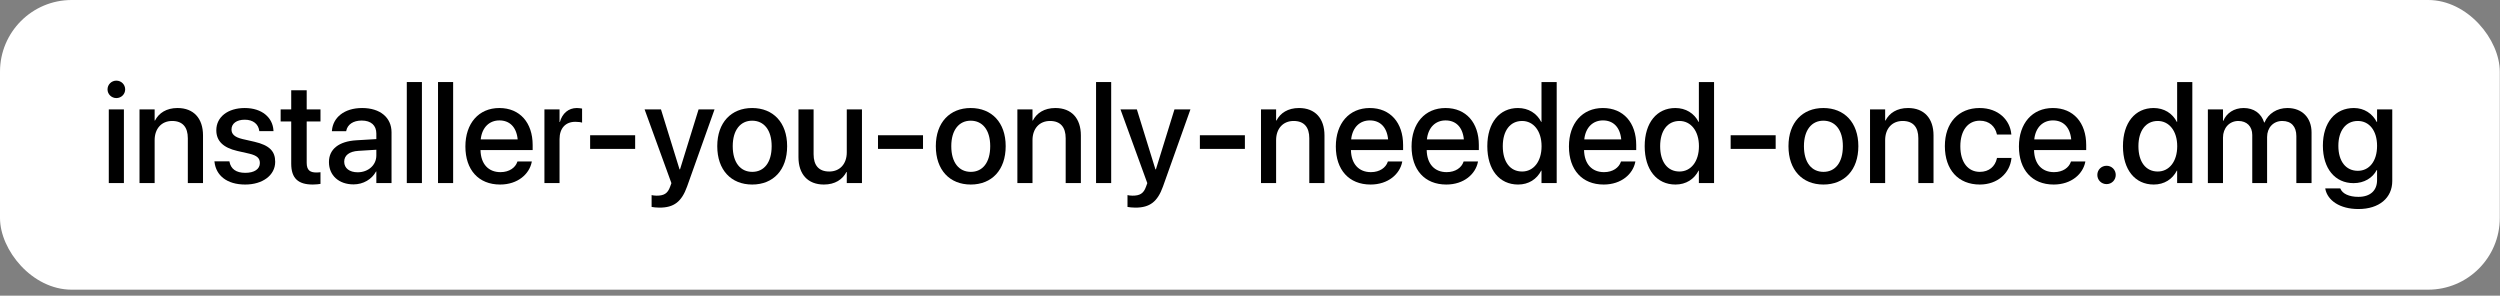
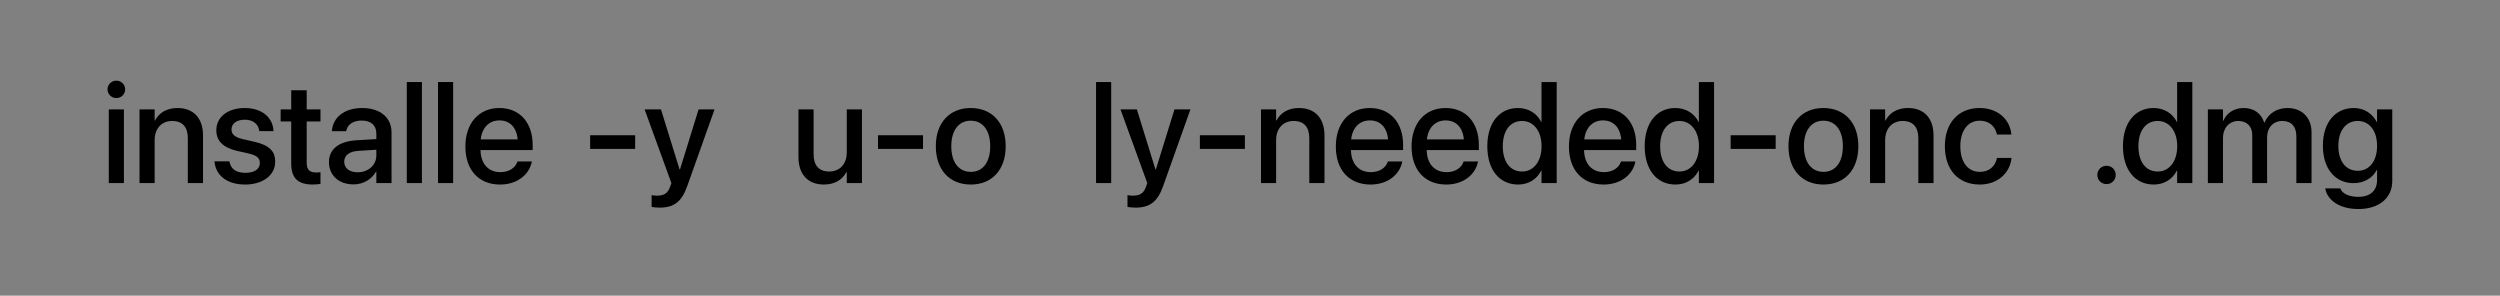
<svg xmlns="http://www.w3.org/2000/svg" width="279" height="33" viewBox="0 0 279 33" fill="none">
  <rect x="0" y="0" width="279" height="33" fill="#808080" stroke="none" />
-   <rect width="278.977" height="32.328" rx="8" fill="white" />
  <path d="M263.203 23.328C261.094 23.328 259.758 22.352 259.508 21.094L259.5 21.023H261.172L261.203 21.086C261.43 21.609 262.141 21.969 263.195 21.969C264.539 21.969 265.281 21.25 265.281 20.102V18.977H265.242C264.773 19.867 263.836 20.438 262.656 20.438C260.594 20.438 259.234 18.82 259.234 16.258V16.25C259.234 13.672 260.609 12.055 262.695 12.055C263.852 12.055 264.758 12.68 265.242 13.609H265.281V12.211H266.977V20.203C266.977 22.078 265.523 23.328 263.203 23.328ZM263.133 19.062C264.422 19.062 265.281 17.977 265.281 16.281V16.273C265.281 14.586 264.414 13.5 263.133 13.5C261.797 13.5 260.961 14.578 260.961 16.273V16.281C260.961 18 261.797 19.062 263.133 19.062Z" fill="black" />
  <path d="M246.398 20.43V12.211H248.086V13.484H248.125C248.477 12.625 249.312 12.055 250.391 12.055C251.523 12.055 252.352 12.641 252.68 13.672H252.719C253.141 12.672 254.109 12.055 255.281 12.055C256.906 12.055 257.969 13.133 257.969 14.781V20.43H256.273V15.188C256.273 14.117 255.703 13.5 254.703 13.5C253.703 13.5 253.008 14.25 253.008 15.289V20.43H251.352V15.062C251.352 14.109 250.75 13.5 249.797 13.5C248.797 13.5 248.086 14.289 248.086 15.352V20.43H246.398Z" fill="black" />
  <path d="M240.359 20.594C238.266 20.594 236.922 18.938 236.922 16.32V16.312C236.922 13.695 238.281 12.055 240.344 12.055C241.508 12.055 242.445 12.641 242.938 13.609H242.969V9.156H244.664V20.43H242.969V19.039H242.938C242.445 20 241.539 20.594 240.359 20.594ZM240.805 19.141C242.078 19.141 242.977 18.031 242.977 16.32V16.312C242.977 14.609 242.07 13.5 240.805 13.5C239.477 13.5 238.648 14.578 238.648 16.312V16.32C238.648 18.07 239.469 19.141 240.805 19.141Z" fill="black" />
  <path d="M235.094 20.547C234.516 20.547 234.062 20.094 234.062 19.523C234.062 18.945 234.516 18.5 235.094 18.5C235.664 18.5 236.117 18.945 236.117 19.523C236.117 20.094 235.664 20.547 235.094 20.547Z" fill="black" />
-   <path d="M229.188 20.594C226.773 20.594 225.312 18.945 225.312 16.352V16.344C225.312 13.773 226.797 12.055 229.102 12.055C231.406 12.055 232.82 13.711 232.82 16.18V16.75H227C227.031 18.305 227.883 19.211 229.227 19.211C230.227 19.211 230.891 18.695 231.102 18.078L231.125 18.016H232.727L232.711 18.102C232.445 19.406 231.18 20.594 229.188 20.594ZM229.109 13.438C228.016 13.438 227.172 14.18 227.023 15.555H231.148C231.008 14.133 230.211 13.438 229.109 13.438Z" fill="black" />
  <path d="M220.945 20.594C218.547 20.594 217.047 18.945 217.047 16.312V16.305C217.047 13.703 218.578 12.055 220.922 12.055C223.039 12.055 224.32 13.414 224.461 14.961L224.469 15.016H222.859L222.844 14.953C222.664 14.148 222.039 13.469 220.938 13.469C219.625 13.469 218.773 14.562 218.773 16.32V16.328C218.773 18.125 219.641 19.18 220.945 19.18C221.984 19.18 222.648 18.578 222.852 17.688L222.859 17.625H224.484L224.477 17.68C224.297 19.328 222.922 20.594 220.945 20.594Z" fill="black" />
  <path d="M208.695 20.43V12.211H210.383V13.453H210.422C210.852 12.617 211.695 12.055 212.938 12.055C214.742 12.055 215.781 13.219 215.781 15.109V20.43H214.086V15.43C214.086 14.195 213.508 13.5 212.336 13.5C211.148 13.5 210.383 14.359 210.383 15.641V20.43H208.695Z" fill="black" />
  <path d="M203.492 20.594C201.133 20.594 199.594 18.961 199.594 16.32V16.305C199.594 13.68 201.148 12.055 203.484 12.055C205.828 12.055 207.391 13.672 207.391 16.305V16.32C207.391 18.969 205.844 20.594 203.492 20.594ZM203.5 19.18C204.82 19.18 205.664 18.133 205.664 16.32V16.305C205.664 14.508 204.805 13.469 203.484 13.469C202.188 13.469 201.32 14.508 201.32 16.305V16.32C201.32 18.141 202.18 19.18 203.5 19.18Z" fill="black" />
  <path d="M193.141 16.617V15.094H198.164V16.617H193.141Z" fill="black" />
  <path d="M186.984 20.594C184.891 20.594 183.547 18.938 183.547 16.32V16.312C183.547 13.695 184.906 12.055 186.969 12.055C188.133 12.055 189.07 12.641 189.562 13.609H189.594V9.156H191.289V20.43H189.594V19.039H189.562C189.07 20 188.164 20.594 186.984 20.594ZM187.43 19.141C188.703 19.141 189.602 18.031 189.602 16.32V16.312C189.602 14.609 188.695 13.5 187.43 13.5C186.102 13.5 185.273 14.578 185.273 16.312V16.32C185.273 18.07 186.094 19.141 187.43 19.141Z" fill="black" />
  <path d="M178.969 20.594C176.555 20.594 175.094 18.945 175.094 16.352V16.344C175.094 13.773 176.578 12.055 178.883 12.055C181.188 12.055 182.602 13.711 182.602 16.18V16.75H176.781C176.812 18.305 177.664 19.211 179.008 19.211C180.008 19.211 180.672 18.695 180.883 18.078L180.906 18.016H182.508L182.492 18.102C182.227 19.406 180.961 20.594 178.969 20.594ZM178.891 13.438C177.797 13.438 176.953 14.18 176.805 15.555H180.93C180.789 14.133 179.992 13.438 178.891 13.438Z" fill="black" />
  <path d="M169.422 20.594C167.328 20.594 165.984 18.938 165.984 16.32V16.312C165.984 13.695 167.344 12.055 169.406 12.055C170.57 12.055 171.508 12.641 172 13.609H172.031V9.156H173.727V20.43H172.031V19.039H172C171.508 20 170.602 20.594 169.422 20.594ZM169.867 19.141C171.141 19.141 172.039 18.031 172.039 16.32V16.312C172.039 14.609 171.133 13.5 169.867 13.5C168.539 13.5 167.711 14.578 167.711 16.312V16.32C167.711 18.07 168.531 19.141 169.867 19.141Z" fill="black" />
  <path d="M161.406 20.594C158.992 20.594 157.531 18.945 157.531 16.352V16.344C157.531 13.773 159.016 12.055 161.32 12.055C163.625 12.055 165.039 13.711 165.039 16.18V16.75H159.219C159.25 18.305 160.102 19.211 161.445 19.211C162.445 19.211 163.109 18.695 163.32 18.078L163.344 18.016H164.945L164.93 18.102C164.664 19.406 163.398 20.594 161.406 20.594ZM161.328 13.438C160.234 13.438 159.391 14.18 159.242 15.555H163.367C163.227 14.133 162.43 13.438 161.328 13.438Z" fill="black" />
  <path d="M152.953 20.594C150.539 20.594 149.078 18.945 149.078 16.352V16.344C149.078 13.773 150.562 12.055 152.867 12.055C155.172 12.055 156.586 13.711 156.586 16.18V16.75H150.766C150.797 18.305 151.648 19.211 152.992 19.211C153.992 19.211 154.656 18.695 154.867 18.078L154.891 18.016H156.492L156.477 18.102C156.211 19.406 154.945 20.594 152.953 20.594ZM152.875 13.438C151.781 13.438 150.938 14.18 150.789 15.555H154.914C154.773 14.133 153.977 13.438 152.875 13.438Z" fill="black" />
  <path d="M140.727 20.43V12.211H142.414V13.453H142.453C142.883 12.617 143.727 12.055 144.969 12.055C146.773 12.055 147.812 13.219 147.812 15.109V20.43H146.117V15.43C146.117 14.195 145.539 13.5 144.367 13.5C143.18 13.5 142.414 14.359 142.414 15.641V20.43H140.727Z" fill="black" />
  <path d="M133.906 16.617V15.094H138.93V16.617H133.906Z" fill="black" />
  <path d="M126.711 23.172C126.383 23.172 126.031 23.133 125.828 23.094V21.773C125.961 21.805 126.156 21.836 126.383 21.836C127.18 21.836 127.617 21.625 127.898 20.828L128.039 20.438L125.047 12.211H126.875L128.945 18.898H129L131.07 12.211H132.852L129.789 20.812C129.18 22.516 128.32 23.172 126.711 23.172Z" fill="black" />
  <path d="M122.32 20.43V9.156H124.008V20.43H122.32Z" fill="black" />
-   <path d="M113.539 20.43V12.211H115.227V13.453H115.266C115.695 12.617 116.539 12.055 117.781 12.055C119.586 12.055 120.625 13.219 120.625 15.109V20.43H118.93V15.43C118.93 14.195 118.352 13.5 117.18 13.5C115.992 13.5 115.227 14.359 115.227 15.641V20.43H113.539Z" fill="black" />
  <path d="M108.336 20.594C105.977 20.594 104.438 18.961 104.438 16.32V16.305C104.438 13.68 105.992 12.055 108.328 12.055C110.672 12.055 112.234 13.672 112.234 16.305V16.32C112.234 18.969 110.688 20.594 108.336 20.594ZM108.344 19.18C109.664 19.18 110.508 18.133 110.508 16.32V16.305C110.508 14.508 109.648 13.469 108.328 13.469C107.031 13.469 106.164 14.508 106.164 16.305V16.32C106.164 18.141 107.023 19.18 108.344 19.18Z" fill="black" />
  <path d="M97.984 16.617V15.094H103.008V16.617H97.984Z" fill="black" />
  <path d="M91.945 20.594C90.141 20.594 89.109 19.43 89.109 17.539V12.211H90.797V17.211C90.797 18.453 91.375 19.141 92.547 19.141C93.734 19.141 94.5 18.289 94.5 17.008V12.211H96.195V20.43H94.5V19.195H94.461C94.031 20.023 93.195 20.594 91.945 20.594Z" fill="black" />
-   <path d="M83.945 20.594C81.586 20.594 80.047 18.961 80.047 16.32V16.305C80.047 13.68 81.602 12.055 83.938 12.055C86.281 12.055 87.844 13.672 87.844 16.305V16.32C87.844 18.969 86.297 20.594 83.945 20.594ZM83.953 19.18C85.273 19.18 86.117 18.133 86.117 16.32V16.305C86.117 14.508 85.258 13.469 83.938 13.469C82.641 13.469 81.773 14.508 81.773 16.305V16.32C81.773 18.141 82.633 19.18 83.953 19.18Z" fill="black" />
  <path d="M73.602 23.172C73.273 23.172 72.922 23.133 72.719 23.094V21.773C72.852 21.805 73.047 21.836 73.273 21.836C74.07 21.836 74.508 21.625 74.789 20.828L74.93 20.438L71.938 12.211H73.766L75.836 18.898H75.891L77.961 12.211H79.742L76.68 20.812C76.07 22.516 75.211 23.172 73.602 23.172Z" fill="black" />
  <path d="M65.859 16.617V15.094H70.883V16.617H65.859Z" fill="black" />
-   <path d="M60.758 20.43V12.211H62.445V13.617H62.484C62.75 12.656 63.438 12.055 64.375 12.055C64.617 12.055 64.828 12.094 64.961 12.117V13.688C64.828 13.633 64.531 13.594 64.203 13.594C63.117 13.594 62.445 14.305 62.445 15.531V20.43H60.758Z" fill="black" />
  <path d="M55.812 20.594C53.398 20.594 51.938 18.945 51.938 16.352V16.344C51.938 13.773 53.422 12.055 55.727 12.055C58.031 12.055 59.445 13.711 59.445 16.18V16.75H53.625C53.656 18.305 54.508 19.211 55.852 19.211C56.852 19.211 57.516 18.695 57.727 18.078L57.75 18.016H59.352L59.336 18.102C59.07 19.406 57.805 20.594 55.812 20.594ZM55.734 13.438C54.641 13.438 53.797 14.18 53.648 15.555H57.773C57.633 14.133 56.836 13.438 55.734 13.438Z" fill="black" />
  <path d="M48.883 20.43V9.156H50.57V20.43H48.883Z" fill="black" />
  <path d="M45.398 20.43V9.156H47.086V20.43H45.398Z" fill="black" />
  <path d="M39.453 20.578C37.812 20.578 36.711 19.57 36.711 18.094V18.078C36.711 16.648 37.82 15.773 39.766 15.656L42 15.523V14.906C42 14 41.414 13.453 40.367 13.453C39.391 13.453 38.789 13.914 38.648 14.57L38.633 14.641H37.039L37.047 14.555C37.164 13.141 38.391 12.055 40.414 12.055C42.422 12.055 43.695 13.117 43.695 14.766V20.43H42V19.133H41.969C41.492 20.016 40.539 20.578 39.453 20.578ZM38.414 18.055C38.414 18.773 39.008 19.227 39.914 19.227C41.102 19.227 42 18.422 42 17.352V16.711L39.992 16.836C38.977 16.898 38.414 17.344 38.414 18.039V18.055Z" fill="black" />
  <path d="M34.906 20.594C33.281 20.594 32.5 19.906 32.5 18.266V13.555H31.32V12.211H32.5V10.07H34.227V12.211H35.766V13.555H34.227V18.164C34.227 19 34.602 19.25 35.312 19.25C35.492 19.25 35.641 19.234 35.766 19.219V20.523C35.57 20.555 35.25 20.594 34.906 20.594Z" fill="black" />
  <path d="M27.367 20.594C25.312 20.594 24.109 19.578 23.938 18.078L23.93 18.008H25.602L25.617 18.086C25.773 18.844 26.336 19.289 27.375 19.289C28.391 19.289 29 18.867 29 18.203V18.195C29 17.664 28.703 17.359 27.82 17.148L26.477 16.844C24.914 16.484 24.141 15.734 24.141 14.539V14.531C24.141 13.062 25.422 12.055 27.312 12.055C29.258 12.055 30.43 13.141 30.516 14.539L30.523 14.633H28.938L28.93 14.578C28.828 13.859 28.266 13.359 27.312 13.359C26.406 13.359 25.836 13.789 25.836 14.445V14.453C25.836 14.961 26.172 15.305 27.055 15.516L28.391 15.82C30.07 16.211 30.711 16.875 30.711 18.055V18.062C30.711 19.562 29.305 20.594 27.367 20.594Z" fill="black" />
  <path d="M15.57 20.43V12.211H17.258V13.453H17.297C17.727 12.617 18.57 12.055 19.812 12.055C21.617 12.055 22.656 13.219 22.656 15.109V20.43H20.961V15.43C20.961 14.195 20.383 13.5 19.211 13.5C18.023 13.5 17.258 14.359 17.258 15.641V20.43H15.57Z" fill="black" />
  <path d="M12.984 10.945C12.438 10.945 12 10.508 12 9.977C12 9.438 12.438 9 12.984 9C13.539 9 13.969 9.438 13.969 9.977C13.969 10.508 13.539 10.945 12.984 10.945ZM12.141 20.43V12.211H13.828V20.43H12.141Z" fill="black" />
</svg>